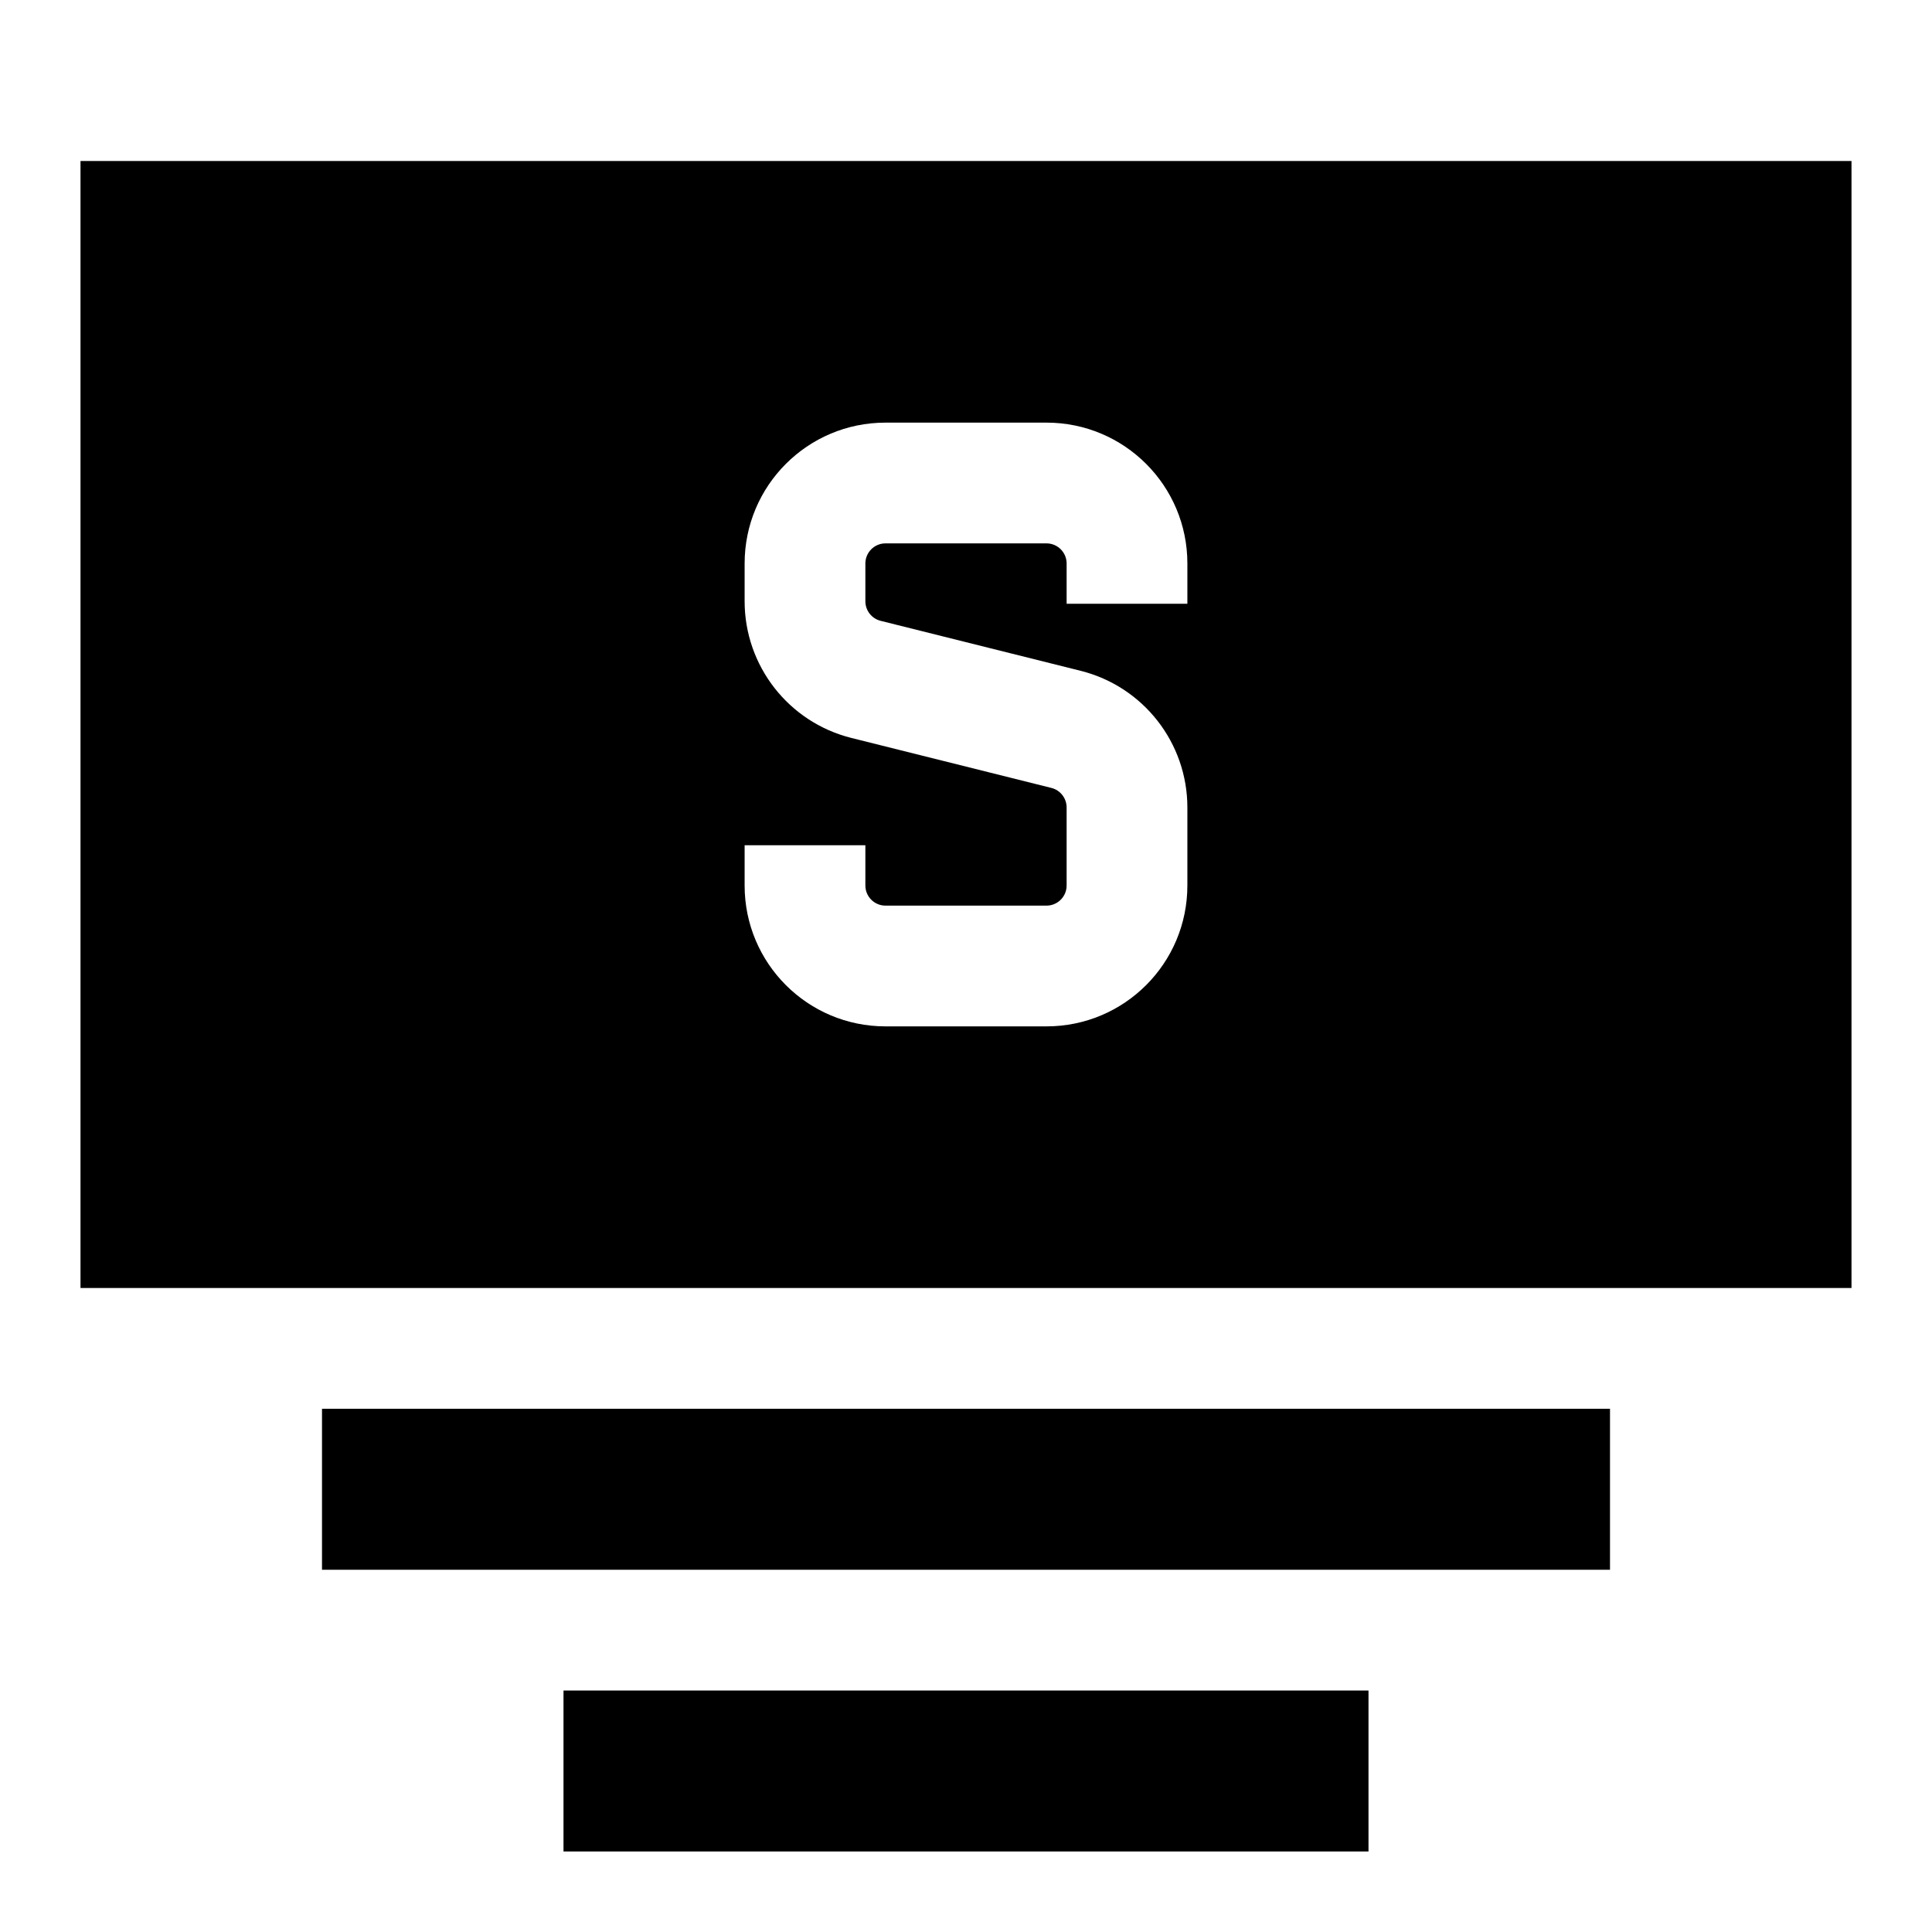
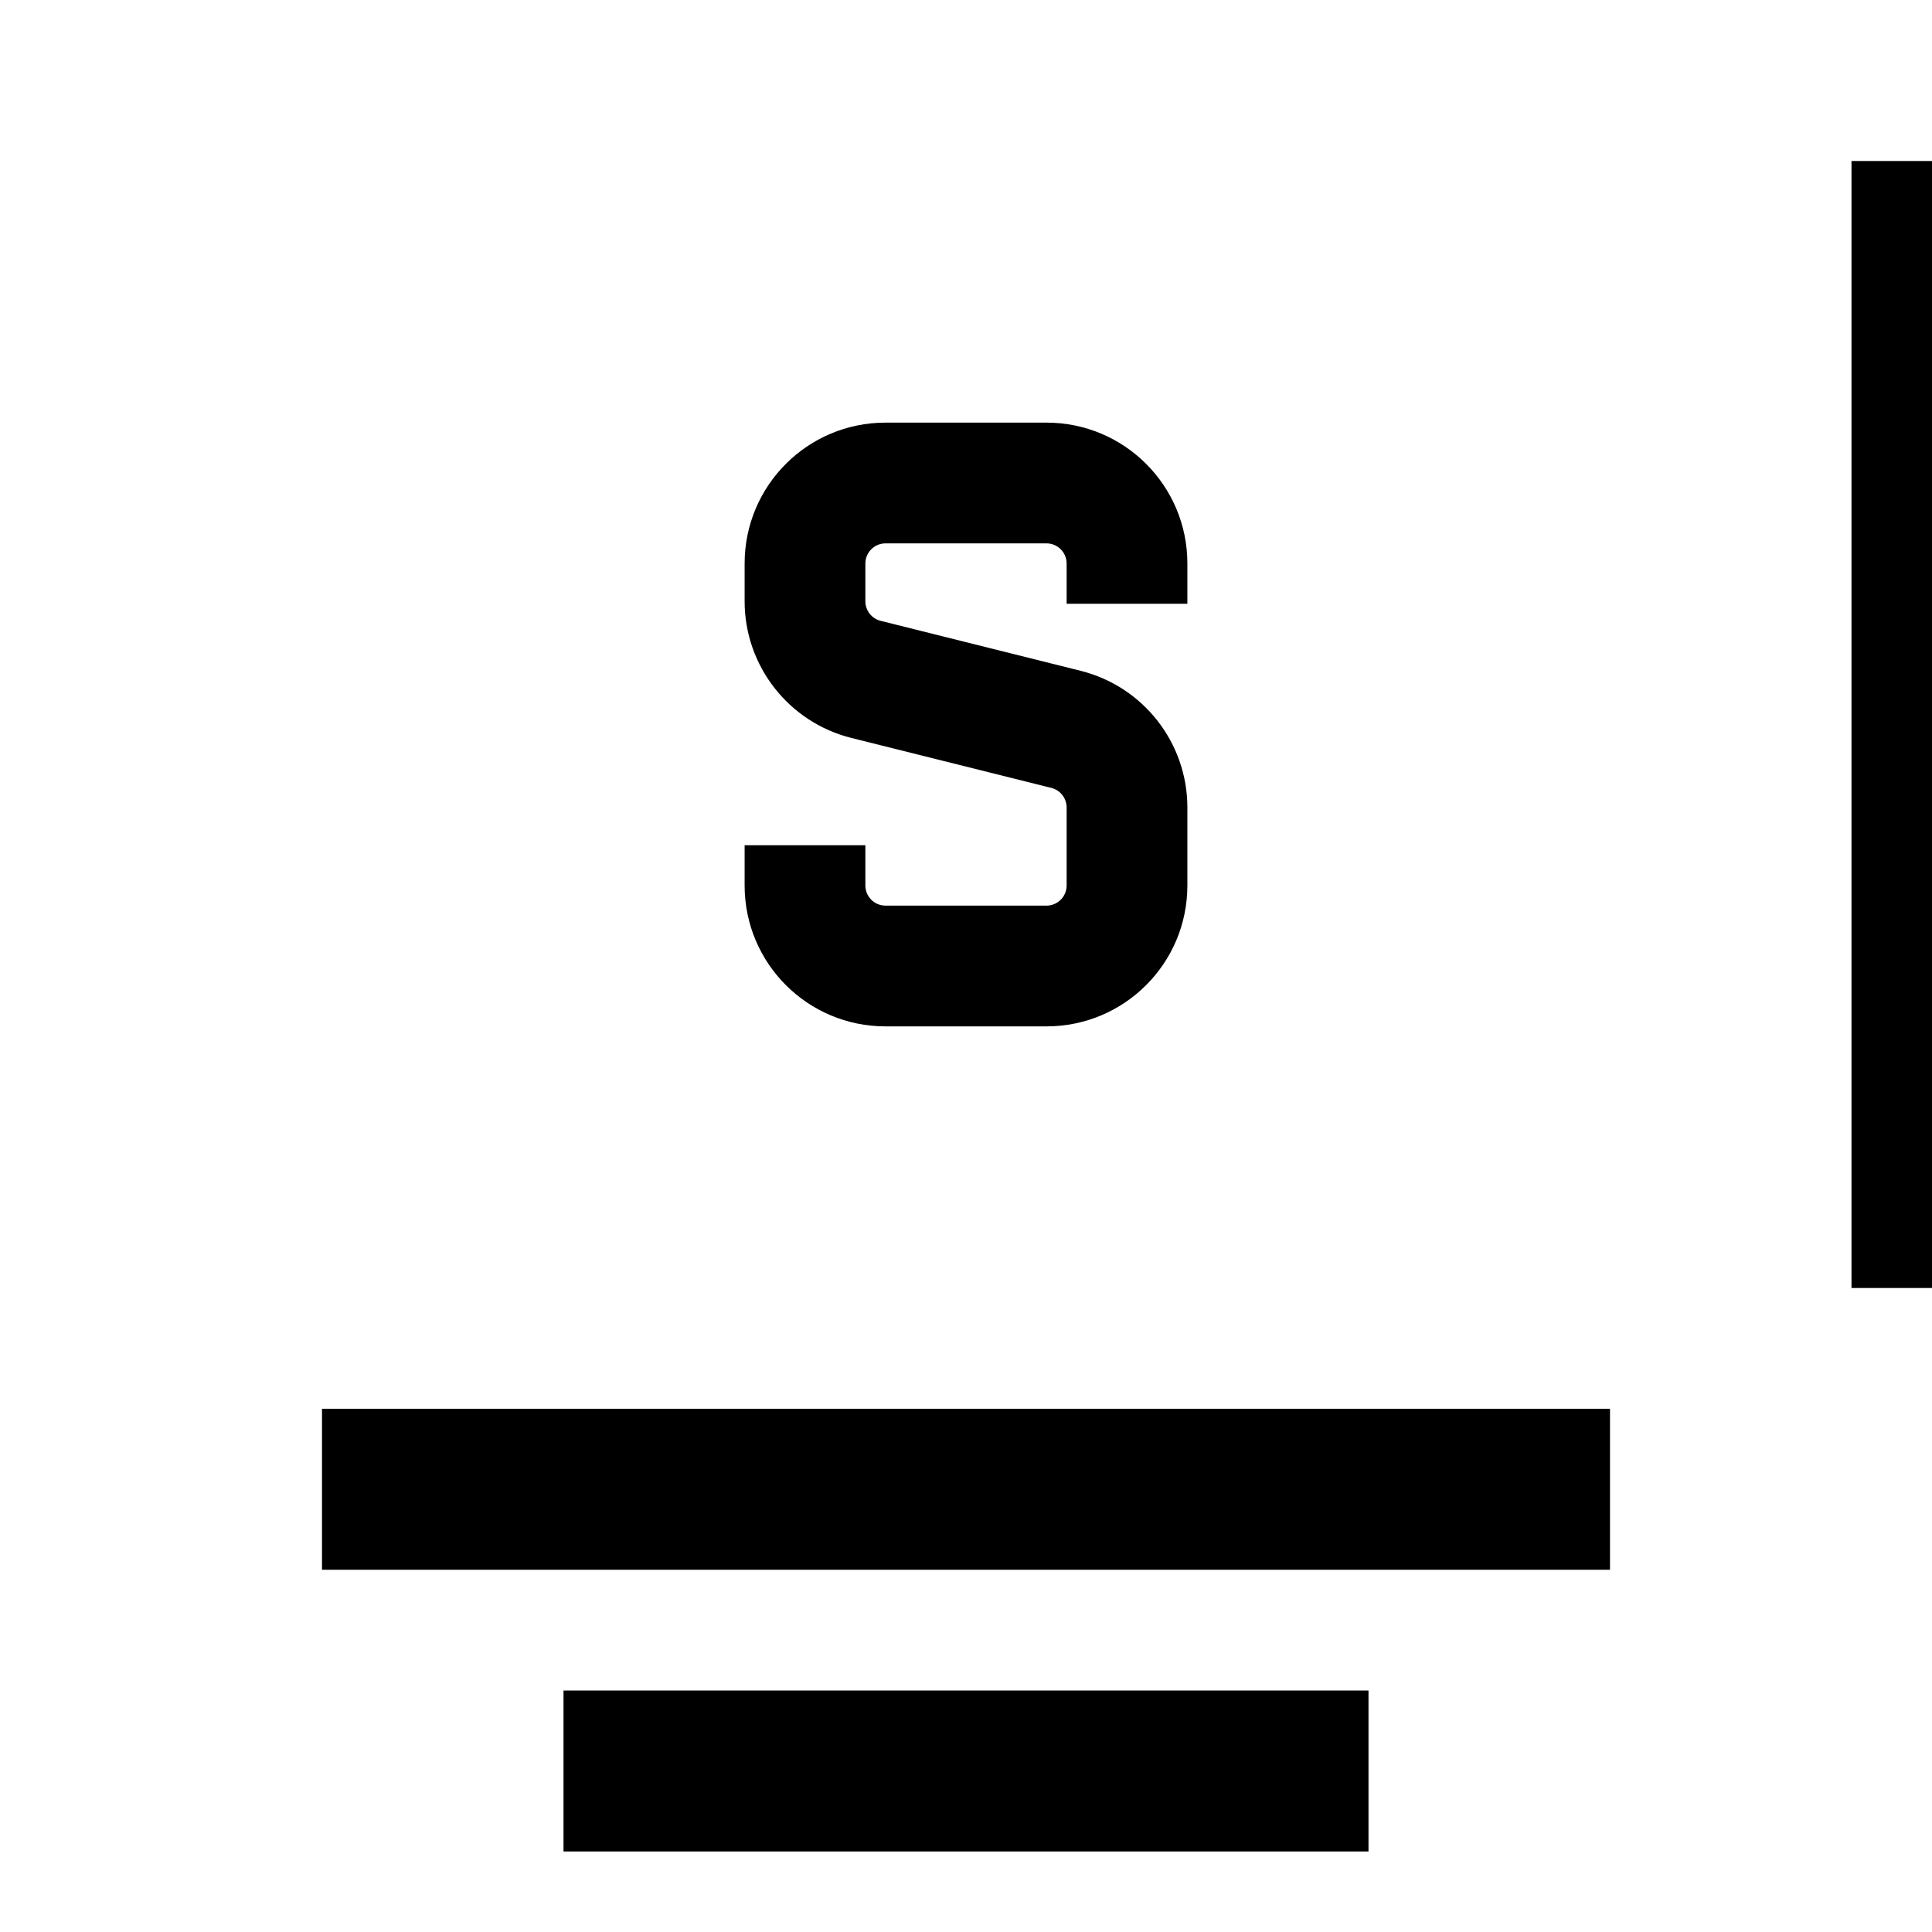
<svg xmlns="http://www.w3.org/2000/svg" fill="none" viewBox="0 0 24 24" id="Bill-Dollar-1--Streamline-Sharp">
  <desc>
    Bill Dollar 1 Streamline Icon: https://streamlinehq.com
  </desc>
  <g id="bill-dollar-1--billing-bills-payment-finance-cash-currency-money-accounting-dollar">
-     <path id="Union" fill="#000000" fill-rule="evenodd" d="M23 2H1v14h22V2ZM9.25 7c0 -0.967 0.783 -1.75 1.75 -1.75h2c0.967 0 1.75 0.783 1.75 1.75v0.5h-1.5V7c0 -0.138 -0.112 -0.25 -0.25 -0.25h-2c-0.138 0 -0.25 0.112 -0.25 0.25v0.469c0 0.115 0.078 0.215 0.189 0.243l2.485 0.621c0.779 0.195 1.326 0.895 1.326 1.698V11c0 0.967 -0.783 1.75 -1.75 1.75h-2c-0.967 0 -1.75 -0.783 -1.75 -1.75v-0.5h1.5v0.5c0 0.138 0.112 0.25 0.25 0.25h2c0.138 0 0.25 -0.112 0.25 -0.25v-0.969c0 -0.115 -0.078 -0.215 -0.189 -0.243l-2.485 -0.621C9.797 8.972 9.25 8.272 9.25 7.469V7ZM20 19.5H4v-2h16v2ZM17 23H7v-2h10v2Z" clip-rule="evenodd" stroke-width="1" />
+     <path id="Union" fill="#000000" fill-rule="evenodd" d="M23 2v14h22V2ZM9.25 7c0 -0.967 0.783 -1.75 1.75 -1.75h2c0.967 0 1.75 0.783 1.75 1.75v0.5h-1.5V7c0 -0.138 -0.112 -0.25 -0.25 -0.25h-2c-0.138 0 -0.25 0.112 -0.25 0.25v0.469c0 0.115 0.078 0.215 0.189 0.243l2.485 0.621c0.779 0.195 1.326 0.895 1.326 1.698V11c0 0.967 -0.783 1.75 -1.75 1.75h-2c-0.967 0 -1.75 -0.783 -1.75 -1.75v-0.5h1.5v0.5c0 0.138 0.112 0.25 0.25 0.25h2c0.138 0 0.25 -0.112 0.25 -0.25v-0.969c0 -0.115 -0.078 -0.215 -0.189 -0.243l-2.485 -0.621C9.797 8.972 9.25 8.272 9.25 7.469V7ZM20 19.5H4v-2h16v2ZM17 23H7v-2h10v2Z" clip-rule="evenodd" stroke-width="1" />
  </g>
</svg>